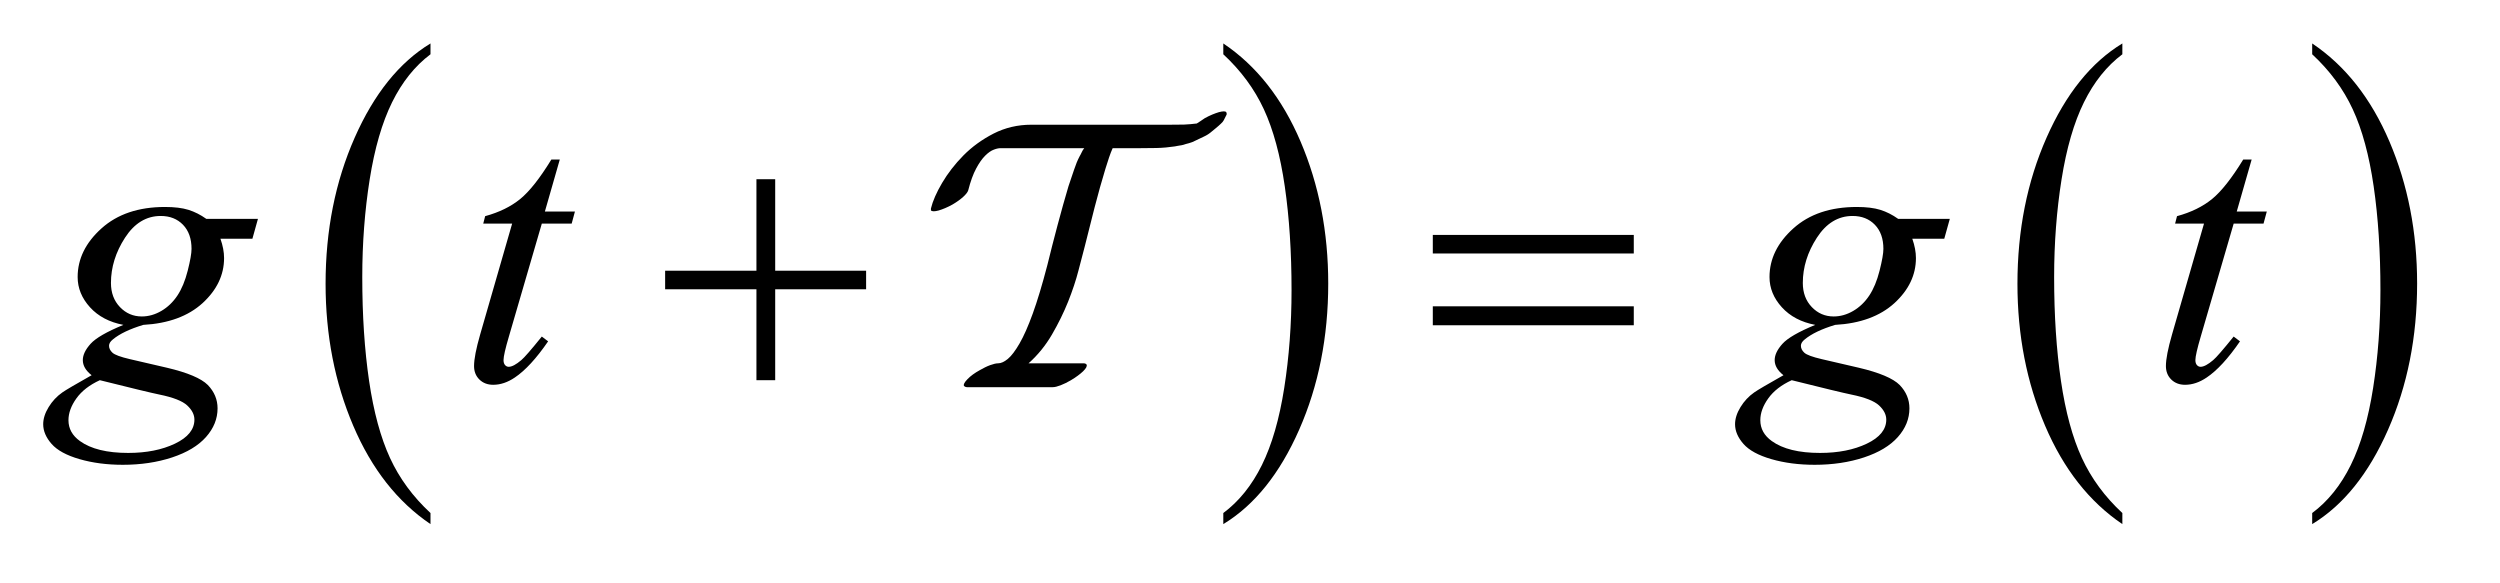
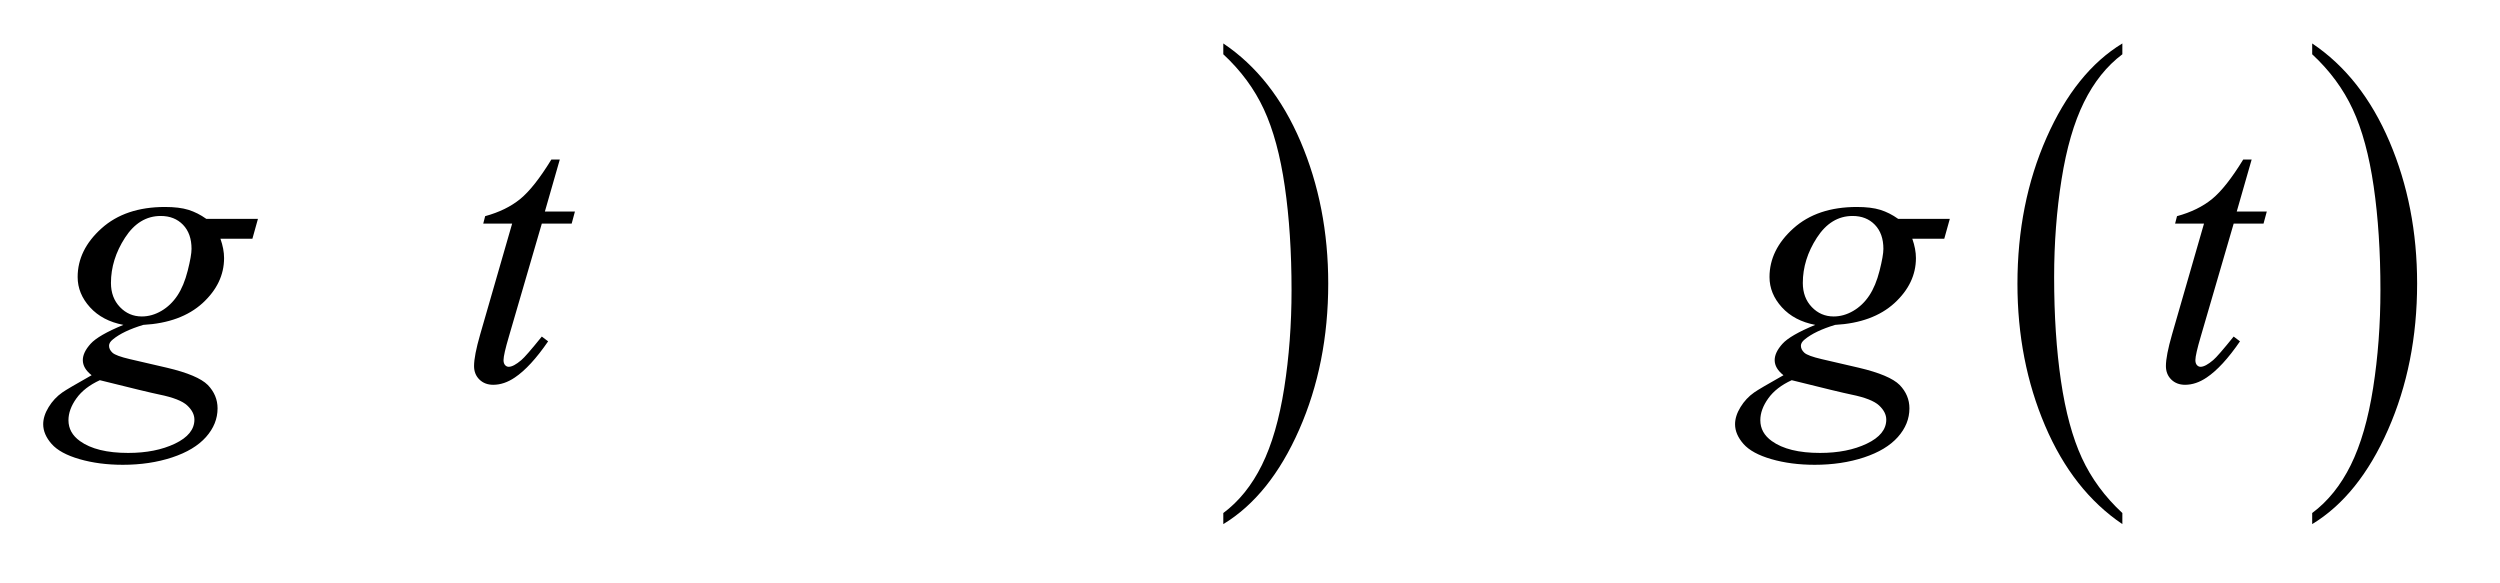
<svg xmlns="http://www.w3.org/2000/svg" stroke-dasharray="none" shape-rendering="auto" font-family="'Dialog'" text-rendering="auto" width="90" fill-opacity="1" color-interpolation="auto" color-rendering="auto" preserveAspectRatio="xMidYMid meet" font-size="12px" viewBox="0 0 90 21" fill="black" stroke="black" image-rendering="auto" stroke-miterlimit="10" stroke-linecap="square" stroke-linejoin="miter" font-style="normal" stroke-width="1" height="21" stroke-dashoffset="0" font-weight="normal" stroke-opacity="1">
  <defs id="genericDefs" />
  <g>
    <defs id="defs1">
      <clipPath clipPathUnits="userSpaceOnUse" id="clipPath1">
        <path d="M1.043 1.265 L57.633 1.265 L57.633 14.283 L1.043 14.283 L1.043 1.265 Z" />
      </clipPath>
      <clipPath clipPathUnits="userSpaceOnUse" id="clipPath2">
        <path d="M1.043 1.265 L1.043 14.283 L57.633 14.283 L57.633 1.265 Z" />
      </clipPath>
      <clipPath clipPathUnits="userSpaceOnUse" id="clipPath3">
        <path d="M33.317 40.542 L33.317 457.786 L1841.324 457.786 L1841.324 40.542 Z" />
      </clipPath>
    </defs>
    <g transform="scale(1.576,1.576) translate(-1.043,-1.265)">
-       <path d="M29.057 3.831 C29.039 3.802 28.983 3.802 28.886 3.827 C28.79 3.856 28.683 3.899 28.566 3.963 C28.531 3.988 28.498 4.01 28.469 4.029 C28.44 4.047 28.411 4.067 28.381 4.086 C28.288 4.1 28.19 4.104 28.088 4.111 C27.985 4.114 27.875 4.114 27.759 4.114 L26.705 4.114 L24.599 4.114 C24.289 4.114 24.002 4.182 23.739 4.316 C23.476 4.451 23.246 4.618 23.05 4.816 C22.854 5.015 22.692 5.225 22.563 5.444 C22.434 5.663 22.349 5.858 22.308 6.027 L22.308 6.07 C22.332 6.098 22.39 6.098 22.484 6.073 C22.578 6.045 22.683 6.002 22.8 5.937 C22.899 5.879 22.981 5.82 23.046 5.761 C23.11 5.702 23.148 5.653 23.16 5.612 C23.212 5.408 23.272 5.242 23.34 5.116 C23.407 4.99 23.476 4.892 23.546 4.822 C23.616 4.752 23.683 4.705 23.748 4.682 C23.812 4.657 23.862 4.65 23.897 4.65 L25.81 4.65 C25.786 4.678 25.768 4.71 25.753 4.742 C25.738 4.774 25.723 4.805 25.705 4.834 C25.658 4.923 25.616 5.024 25.578 5.141 C25.539 5.258 25.497 5.384 25.45 5.519 C25.368 5.794 25.285 6.091 25.2 6.41 C25.115 6.728 25.038 7.031 24.968 7.318 C24.851 7.768 24.739 8.138 24.634 8.428 C24.529 8.718 24.428 8.946 24.331 9.113 C24.235 9.279 24.146 9.396 24.064 9.464 C23.982 9.531 23.909 9.564 23.844 9.564 C23.798 9.564 23.736 9.578 23.66 9.606 C23.584 9.634 23.505 9.674 23.423 9.721 C23.306 9.785 23.212 9.854 23.142 9.927 C23.072 10 23.046 10.051 23.063 10.08 C23.081 10.098 23.104 10.109 23.133 10.109 L25.091 10.109 C25.138 10.109 25.197 10.094 25.27 10.066 C25.344 10.038 25.421 9.999 25.503 9.952 C25.62 9.882 25.714 9.813 25.784 9.746 C25.854 9.678 25.88 9.627 25.863 9.592 C25.851 9.575 25.827 9.564 25.793 9.564 L24.538 9.564 C24.748 9.377 24.927 9.157 25.073 8.906 C25.219 8.655 25.342 8.404 25.442 8.155 C25.541 7.906 25.62 7.67 25.678 7.444 C25.737 7.219 25.784 7.039 25.819 6.905 C25.889 6.618 25.965 6.317 26.047 6.001 C26.129 5.685 26.211 5.392 26.293 5.123 C26.322 5.03 26.35 4.943 26.376 4.864 C26.403 4.785 26.43 4.714 26.459 4.65 L27.056 4.65 C27.173 4.65 27.306 4.649 27.456 4.646 C27.605 4.643 27.747 4.629 27.881 4.609 C27.91 4.605 27.943 4.595 27.978 4.591 C28.012 4.588 28.045 4.58 28.074 4.573 C28.11 4.559 28.152 4.549 28.202 4.536 C28.251 4.522 28.3 4.504 28.346 4.479 C28.405 4.45 28.469 4.419 28.539 4.387 C28.61 4.355 28.671 4.315 28.724 4.268 L28.82 4.189 C28.861 4.157 28.898 4.121 28.93 4.092 C28.962 4.064 28.984 4.037 28.996 4.013 L29.049 3.908 C29.066 3.883 29.069 3.861 29.057 3.838 Z" stroke="none" clip-path="url(#clipPath2)" />
-     </g>
+       </g>
    <g transform="matrix(0.049,0,0,0.049,-1.643,-1.993)">
-       <path d="M349.812 417.594 L349.812 425.734 Q313.375 401.109 293.055 353.461 Q272.734 305.812 272.734 249.172 Q272.734 190.25 294.102 141.844 Q315.469 93.438 349.812 72.594 L349.812 80.547 Q332.641 93.438 321.609 115.789 Q310.578 138.141 305.133 172.531 Q299.688 206.922 299.688 244.234 Q299.688 286.484 304.711 320.586 Q309.734 354.688 320.07 377.141 Q330.406 399.594 349.812 417.594 Z" stroke="none" clip-path="url(#clipPath3)" />
-     </g>
+       </g>
    <g transform="matrix(0.049,0,0,0.049,-1.643,-1.993)">
      <path d="M932.281 80.547 L932.281 72.594 Q968.734 97.031 989.055 144.68 Q1009.375 192.328 1009.375 248.984 Q1009.375 307.891 988.008 356.398 Q966.641 404.906 932.281 425.734 L932.281 417.594 Q949.594 404.703 960.633 382.352 Q971.672 360 977.047 325.711 Q982.422 291.422 982.422 253.906 Q982.422 211.844 977.461 177.648 Q972.5 143.453 962.102 121 Q951.703 98.547 932.281 80.547 Z" stroke="none" clip-path="url(#clipPath3)" />
    </g>
    <g transform="matrix(0.049,0,0,0.049,-1.643,-1.993)">
      <path d="M1592.812 417.594 L1592.812 425.734 Q1556.375 401.109 1536.055 353.461 Q1515.734 305.812 1515.734 249.172 Q1515.734 190.25 1537.102 141.844 Q1558.469 93.438 1592.812 72.594 L1592.812 80.547 Q1575.641 93.438 1564.609 115.789 Q1553.578 138.141 1548.133 172.531 Q1542.688 206.922 1542.688 244.234 Q1542.688 286.484 1547.711 320.586 Q1552.734 354.688 1563.07 377.141 Q1573.406 399.594 1592.812 417.594 Z" stroke="none" clip-path="url(#clipPath3)" />
    </g>
    <g transform="matrix(0.049,0,0,0.049,-1.643,-1.993)">
      <path d="M1732.281 80.547 L1732.281 72.594 Q1768.734 97.031 1789.055 144.68 Q1809.375 192.328 1809.375 248.984 Q1809.375 307.891 1788.008 356.398 Q1766.641 404.906 1732.281 425.734 L1732.281 417.594 Q1749.594 404.703 1760.633 382.352 Q1771.672 360 1777.047 325.711 Q1782.422 291.422 1782.422 253.906 Q1782.422 211.844 1777.461 177.648 Q1772.5 143.453 1762.102 121 Q1751.703 98.547 1732.281 80.547 Z" stroke="none" clip-path="url(#clipPath3)" />
    </g>
    <g transform="matrix(0.049,0,0,0.049,-1.643,-1.993)">
      <path d="M223.047 201.453 L218.969 216.078 L195.484 216.078 C197.266 221.141 198.156 225.875 198.156 230.281 C198.156 242.656 192.906 253.672 182.406 263.328 C171.812 272.984 157.281 278.328 138.812 279.359 C128.875 282.359 121.422 285.922 116.453 290.047 C114.578 291.547 113.641 293.094 113.641 294.688 C113.641 296.562 114.484 298.273 116.172 299.82 C117.859 301.367 122.125 302.938 128.969 304.531 L156.25 310.859 C171.344 314.422 181.328 318.641 186.203 323.516 C190.984 328.484 193.375 334.203 193.375 340.672 C193.375 348.359 190.539 355.391 184.867 361.766 C179.195 368.141 170.899 373.133 159.977 376.742 C149.055 380.351 136.984 382.156 123.766 382.156 C112.141 382.156 101.547 380.773 91.984 378.008 C82.422 375.242 75.578 371.516 71.453 366.828 C67.328 362.141 65.266 357.312 65.266 352.344 C65.266 348.312 66.602 344.117 69.273 339.758 C71.945 335.398 75.297 331.812 79.328 329 C81.859 327.219 89.031 323 100.844 316.344 C96.531 312.969 94.375 309.266 94.375 305.234 C94.375 301.484 96.273 297.5 100.07 293.281 C103.867 289.062 111.906 284.422 124.188 279.359 C113.875 277.391 105.695 273.078 99.648 266.422 C93.602 259.766 90.578 252.359 90.578 244.203 C90.578 230.891 96.414 218.984 108.086 208.484 C119.758 197.984 135.297 192.734 154.703 192.734 C161.734 192.734 167.5 193.438 172 194.844 C176.5 196.25 180.859 198.453 185.078 201.453 ZM174.25 223.531 C174.25 216.031 172.164 210.125 167.992 205.812 C163.82 201.5 158.359 199.344 151.609 199.344 C141.016 199.344 132.274 204.664 125.383 215.305 C118.492 225.945 115.047 237.031 115.047 248.562 C115.047 255.781 117.25 261.688 121.656 266.281 C126.062 270.875 131.406 273.172 137.688 273.172 C142.656 273.172 147.461 271.812 152.102 269.094 C156.742 266.375 160.656 262.625 163.844 257.844 C167.031 253.062 169.562 246.969 171.438 239.562 C173.312 232.156 174.25 226.812 174.25 223.531 ZM106.891 320 C99.297 323.469 93.555 327.922 89.664 333.359 C85.773 338.797 83.828 344.141 83.828 349.391 C83.828 355.578 86.641 360.688 92.266 364.719 C100.328 370.531 112.141 373.438 127.703 373.438 C141.109 373.438 152.57 371.164 162.086 366.617 C171.602 362.07 176.359 356.188 176.359 348.969 C176.359 345.312 174.602 341.844 171.086 338.562 C167.57 335.281 160.75 332.609 150.625 330.547 C145.094 329.422 130.516 325.906 106.891 320 ZM444.812 157.859 L433.844 196.109 L455.922 196.109 L453.531 204.969 L431.594 204.969 L407.406 287.938 C404.781 296.844 403.469 302.609 403.469 305.234 C403.469 306.828 403.844 308.047 404.594 308.891 C405.344 309.734 406.234 310.156 407.266 310.156 C409.609 310.156 412.703 308.516 416.547 305.234 C418.797 303.359 423.813 297.594 431.594 287.938 L436.234 291.453 C427.609 304.016 419.453 312.875 411.766 318.031 C406.516 321.594 401.219 323.375 395.875 323.375 C391.75 323.375 388.375 322.086 385.75 319.508 C383.125 316.93 381.812 313.625 381.812 309.594 C381.812 304.531 383.312 296.797 386.312 286.391 L409.797 204.969 L388.562 204.969 L389.969 199.484 C400.281 196.672 408.859 192.476 415.703 186.898 C422.547 181.32 430.188 171.641 438.625 157.859 ZM1466.047 201.453 L1461.969 216.078 L1438.484 216.078 C1440.266 221.141 1441.156 225.875 1441.156 230.281 C1441.156 242.656 1435.906 253.672 1425.406 263.328 C1414.812 272.984 1400.281 278.328 1381.812 279.359 C1371.875 282.359 1364.422 285.922 1359.453 290.047 C1357.578 291.547 1356.64 293.094 1356.64 294.688 C1356.64 296.562 1357.484 298.273 1359.172 299.82 C1360.859 301.367 1365.125 302.938 1371.969 304.531 L1399.25 310.859 C1414.344 314.422 1424.328 318.641 1429.203 323.516 C1433.984 328.484 1436.375 334.203 1436.375 340.672 C1436.375 348.359 1433.539 355.391 1427.867 361.766 C1422.195 368.141 1413.898 373.133 1402.976 376.742 C1392.055 380.351 1379.984 382.156 1366.765 382.156 C1355.14 382.156 1344.547 380.773 1334.984 378.008 C1325.422 375.242 1318.578 371.516 1314.453 366.828 C1310.328 362.141 1308.265 357.312 1308.265 352.344 C1308.265 348.312 1309.601 344.117 1312.273 339.758 C1314.945 335.398 1318.297 331.812 1322.328 329 C1324.859 327.219 1332.031 323 1343.844 316.344 C1339.531 312.969 1337.375 309.266 1337.375 305.234 C1337.375 301.484 1339.273 297.5 1343.07 293.281 C1346.867 289.062 1354.906 284.422 1367.187 279.359 C1356.875 277.391 1348.695 273.078 1342.648 266.422 C1336.601 259.766 1333.578 252.359 1333.578 244.203 C1333.578 230.891 1339.414 218.984 1351.086 208.484 C1362.758 197.984 1378.297 192.734 1397.703 192.734 C1404.734 192.734 1410.5 193.438 1415 194.844 C1419.5 196.25 1423.859 198.453 1428.078 201.453 ZM1417.25 223.531 C1417.25 216.031 1415.164 210.125 1410.992 205.812 C1406.82 201.5 1401.359 199.344 1394.609 199.344 C1384.016 199.344 1375.273 204.664 1368.383 215.305 C1361.492 225.945 1358.047 237.031 1358.047 248.562 C1358.047 255.781 1360.25 261.688 1364.656 266.281 C1369.062 270.875 1374.406 273.172 1380.687 273.172 C1385.656 273.172 1390.461 271.812 1395.101 269.094 C1399.742 266.375 1403.656 262.625 1406.844 257.844 C1410.031 253.062 1412.562 246.969 1414.437 239.562 C1416.312 232.156 1417.25 226.812 1417.25 223.531 ZM1349.891 320 C1342.297 323.469 1336.555 327.922 1332.664 333.359 C1328.773 338.797 1326.828 344.141 1326.828 349.391 C1326.828 355.578 1329.641 360.688 1335.266 364.719 C1343.328 370.531 1355.141 373.438 1370.703 373.438 C1384.109 373.438 1395.57 371.164 1405.086 366.617 C1414.602 362.07 1419.36 356.188 1419.36 348.969 C1419.36 345.312 1417.602 341.844 1414.086 338.562 C1410.57 335.281 1403.75 332.609 1393.625 330.547 C1388.094 329.422 1373.516 325.906 1349.891 320 ZM1687.812 157.859 L1676.844 196.109 L1698.922 196.109 L1696.531 204.969 L1674.594 204.969 L1650.406 287.938 C1647.781 296.844 1646.469 302.609 1646.469 305.234 C1646.469 306.828 1646.844 308.047 1647.594 308.891 C1648.344 309.734 1649.234 310.156 1650.265 310.156 C1652.609 310.156 1655.703 308.516 1659.547 305.234 C1661.797 303.359 1666.812 297.594 1674.594 287.938 L1679.234 291.453 C1670.609 304.016 1662.453 312.875 1654.765 318.031 C1649.515 321.594 1644.219 323.375 1638.875 323.375 C1634.75 323.375 1631.375 322.086 1628.75 319.508 C1626.125 316.93 1624.812 313.625 1624.812 309.594 C1624.812 304.531 1626.312 296.797 1629.312 286.391 L1652.797 204.969 L1631.562 204.969 L1632.969 199.484 C1643.281 196.672 1651.859 192.476 1658.703 186.898 C1665.547 181.32 1673.187 171.641 1681.625 157.859 Z" stroke="none" clip-path="url(#clipPath3)" />
    </g>
    <g transform="matrix(0.049,0,0,0.049,-1.643,-1.993)">
-       <path d="M589.281 172.344 L603.062 172.344 L603.062 239.562 L669.859 239.562 L669.859 253.203 L603.062 253.203 L603.062 320 L589.281 320 L589.281 253.203 L522.203 253.203 L522.203 239.562 L589.281 239.562 L589.281 172.344 ZM1086.203 213.266 L1233.859 213.266 L1233.859 226.906 L1086.203 226.906 L1086.203 213.266 ZM1086.203 265.719 L1233.859 265.719 L1233.859 279.641 L1086.203 279.641 L1086.203 265.719 Z" stroke="none" clip-path="url(#clipPath3)" />
-     </g>
+       </g>
  </g>
</svg>